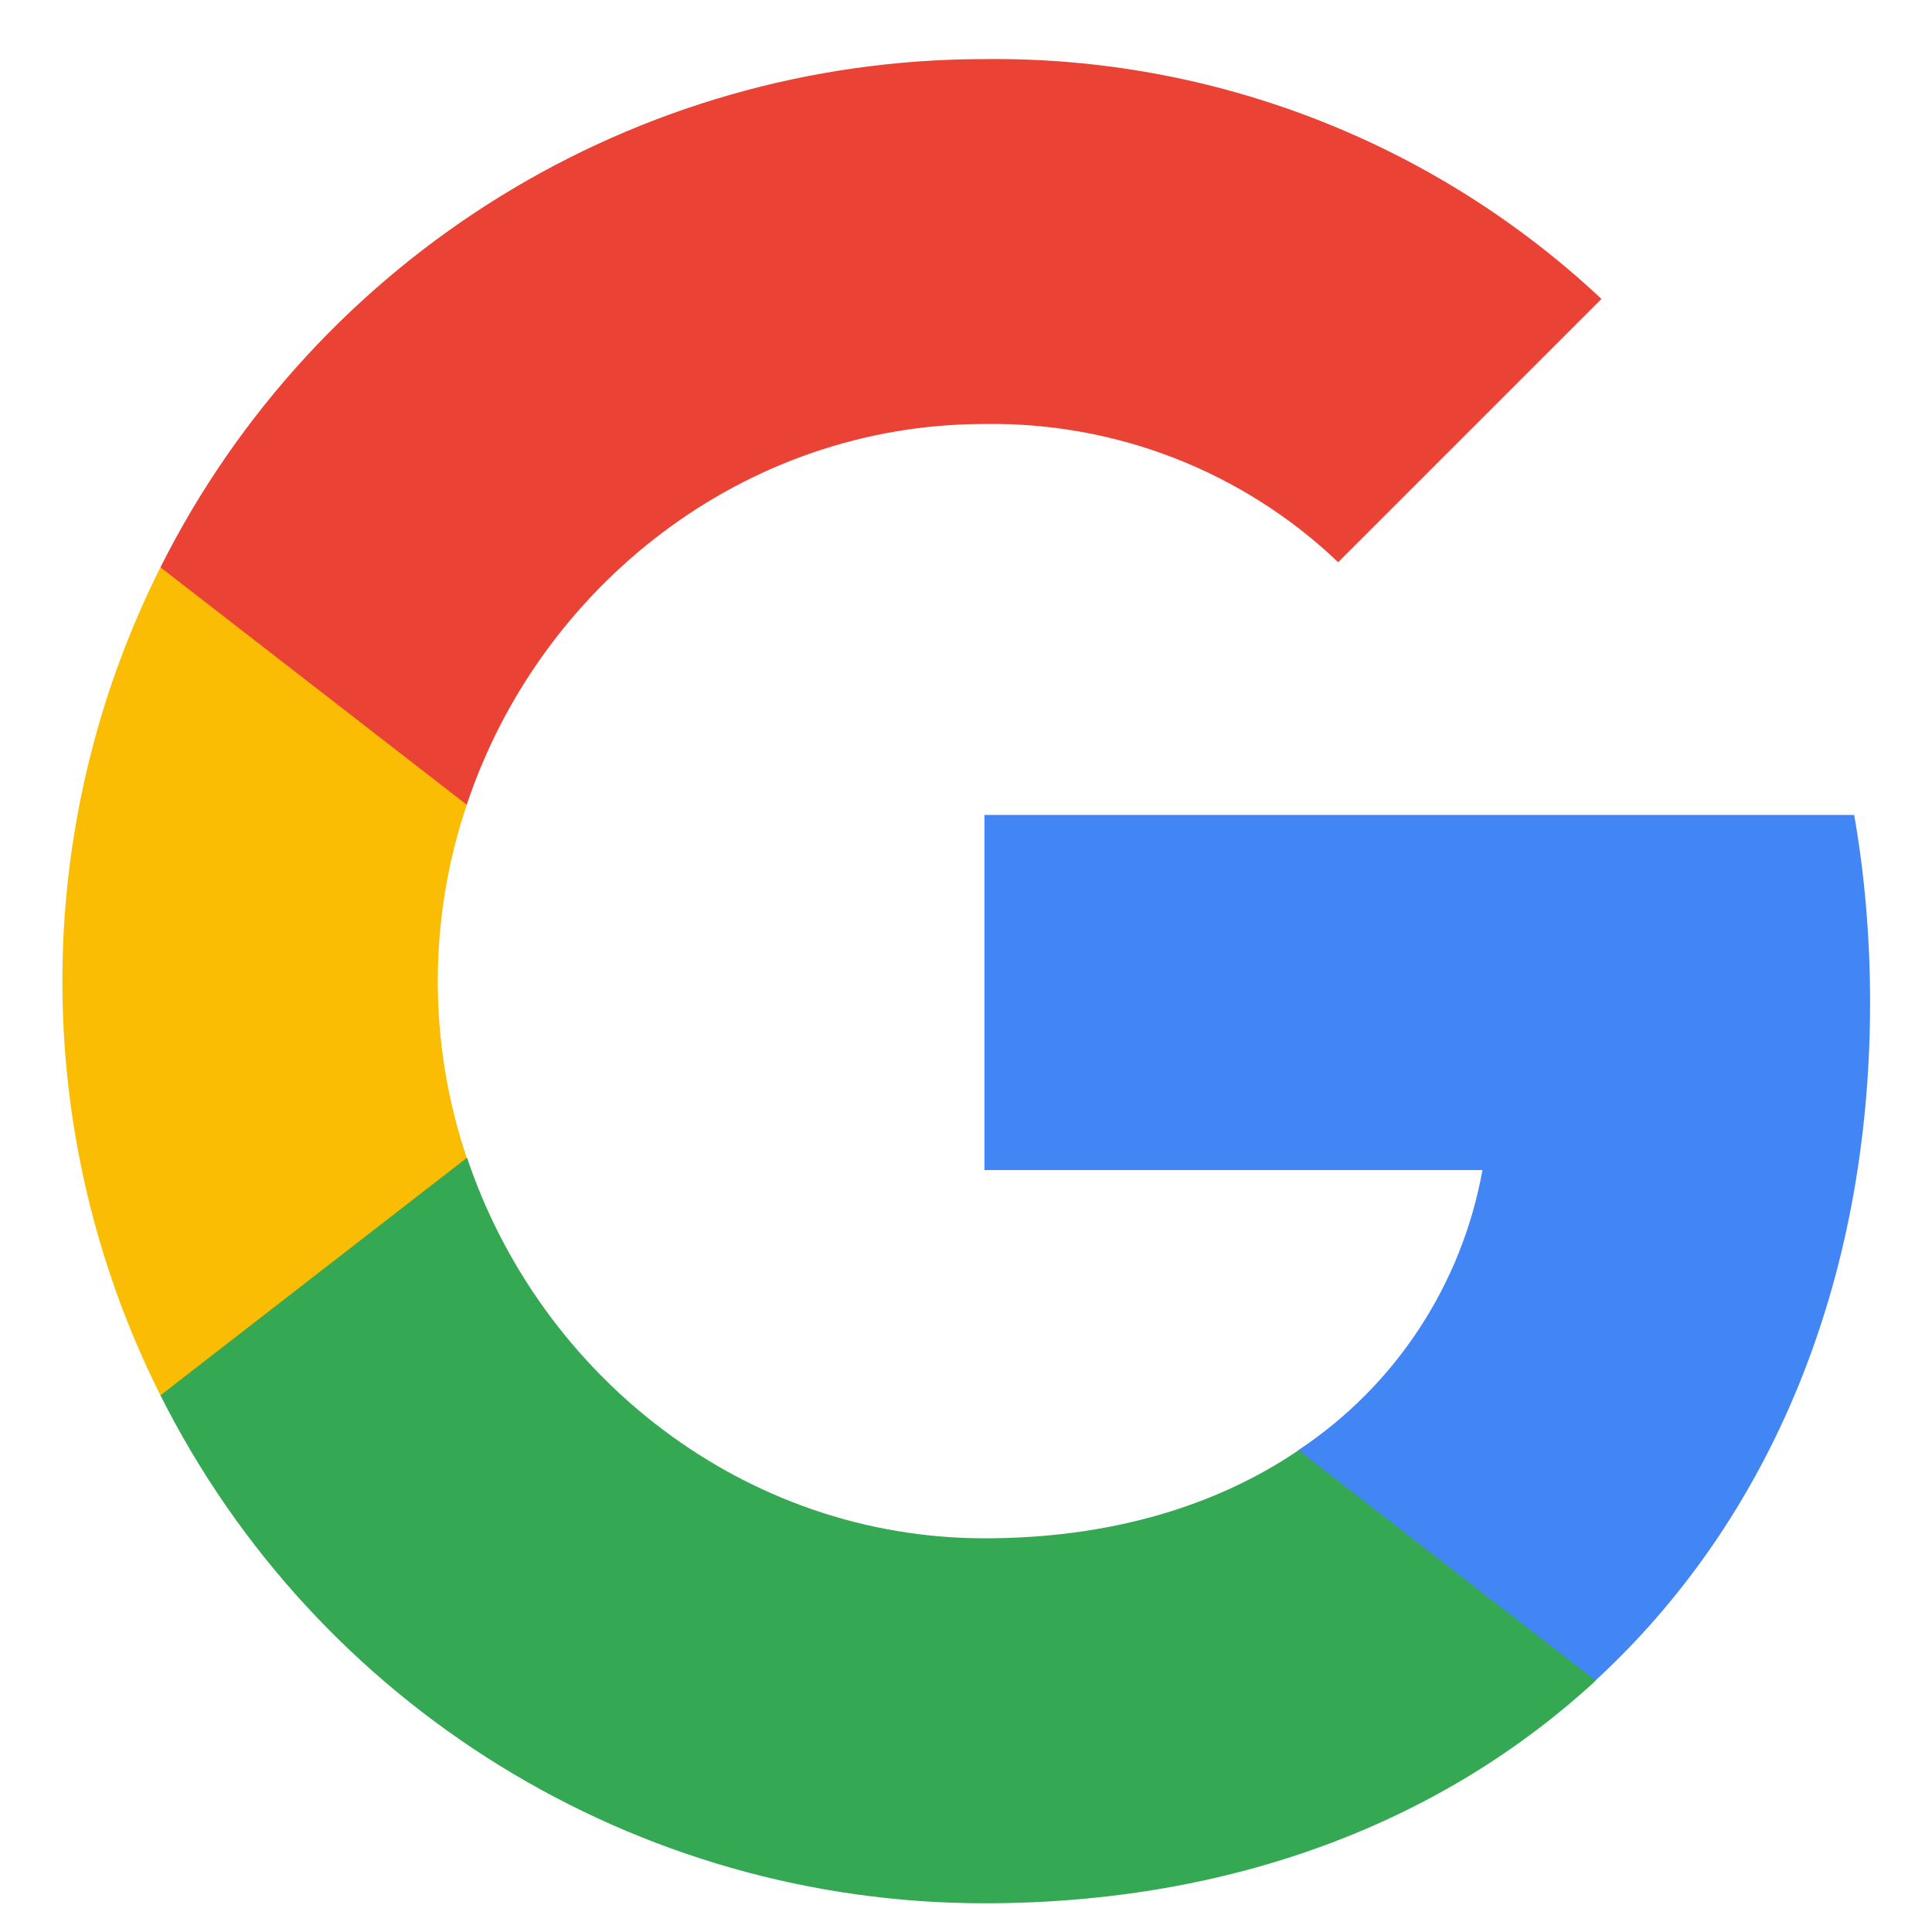
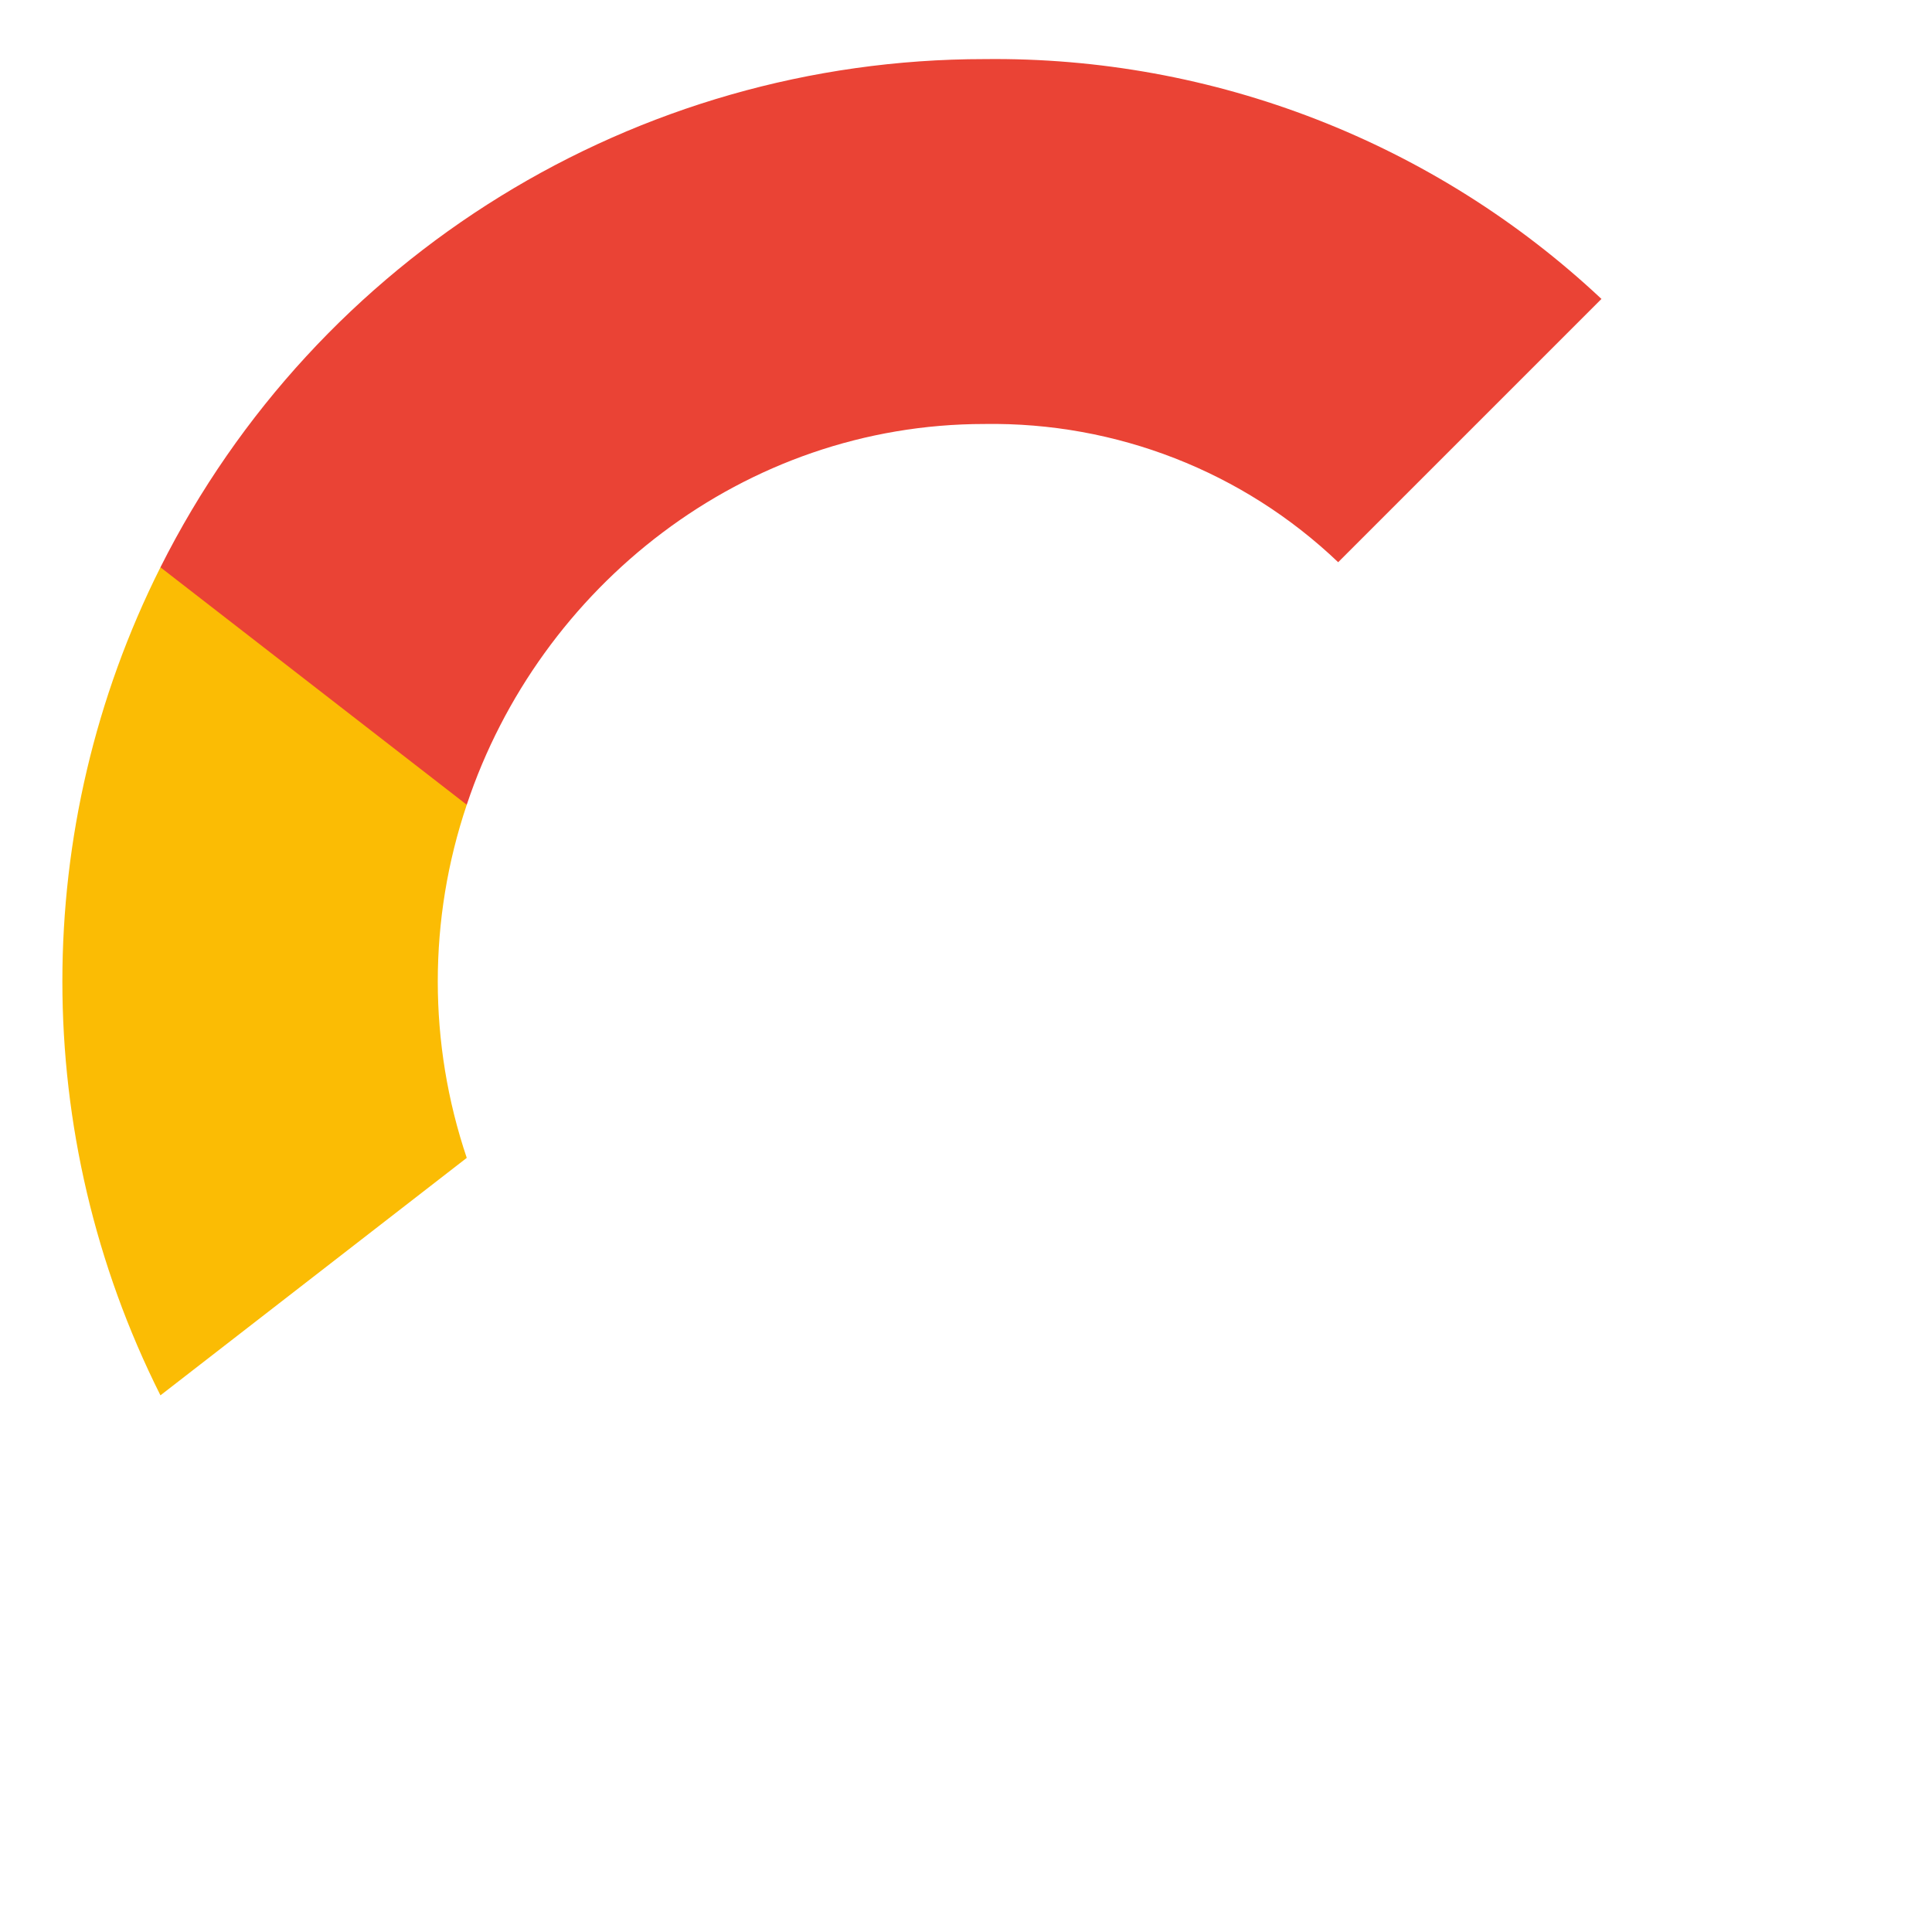
<svg xmlns="http://www.w3.org/2000/svg" width="22" height="22" viewBox="0 0 22 22" fill="none">
  <g clip-path="url(#clip0_4088_657)">
-     <path d="M21.295 11.414C21.295 10.7 21.237 9.982 21.114 9.28H11.21V13.324H16.881C16.646 14.628 15.89 15.781 14.783 16.514V19.138H18.166C20.153 17.309 21.295 14.608 21.295 11.414Z" fill="#4285F4" />
-     <path d="M11.21 21.673C14.042 21.673 16.43 20.743 18.17 19.138L14.787 16.514C13.845 17.155 12.63 17.517 11.214 17.517C8.475 17.517 6.152 15.669 5.319 13.185H1.827V15.889C3.61 19.435 7.24 21.673 11.21 21.673V21.673Z" fill="#34A853" />
    <path d="M5.315 13.185C4.875 11.881 4.875 10.469 5.315 9.164V6.46H1.827C0.338 9.427 0.338 12.922 1.827 15.889L5.315 13.185V13.185Z" fill="#FBBC04" />
    <path d="M11.21 4.828C12.707 4.805 14.154 5.368 15.238 6.402L18.236 3.404C16.338 1.622 13.818 0.642 11.21 0.673C7.24 0.673 3.61 2.91 1.827 6.46L5.315 9.164C6.144 6.676 8.471 4.828 11.21 4.828V4.828Z" fill="#EA4335" />
  </g>
  <defs>
    <clipPath id="clip0_4088_657">
      <rect width="21" height="21" fill="white" transform="translate(0.5 0.672)" />
    </clipPath>
  </defs>
</svg>